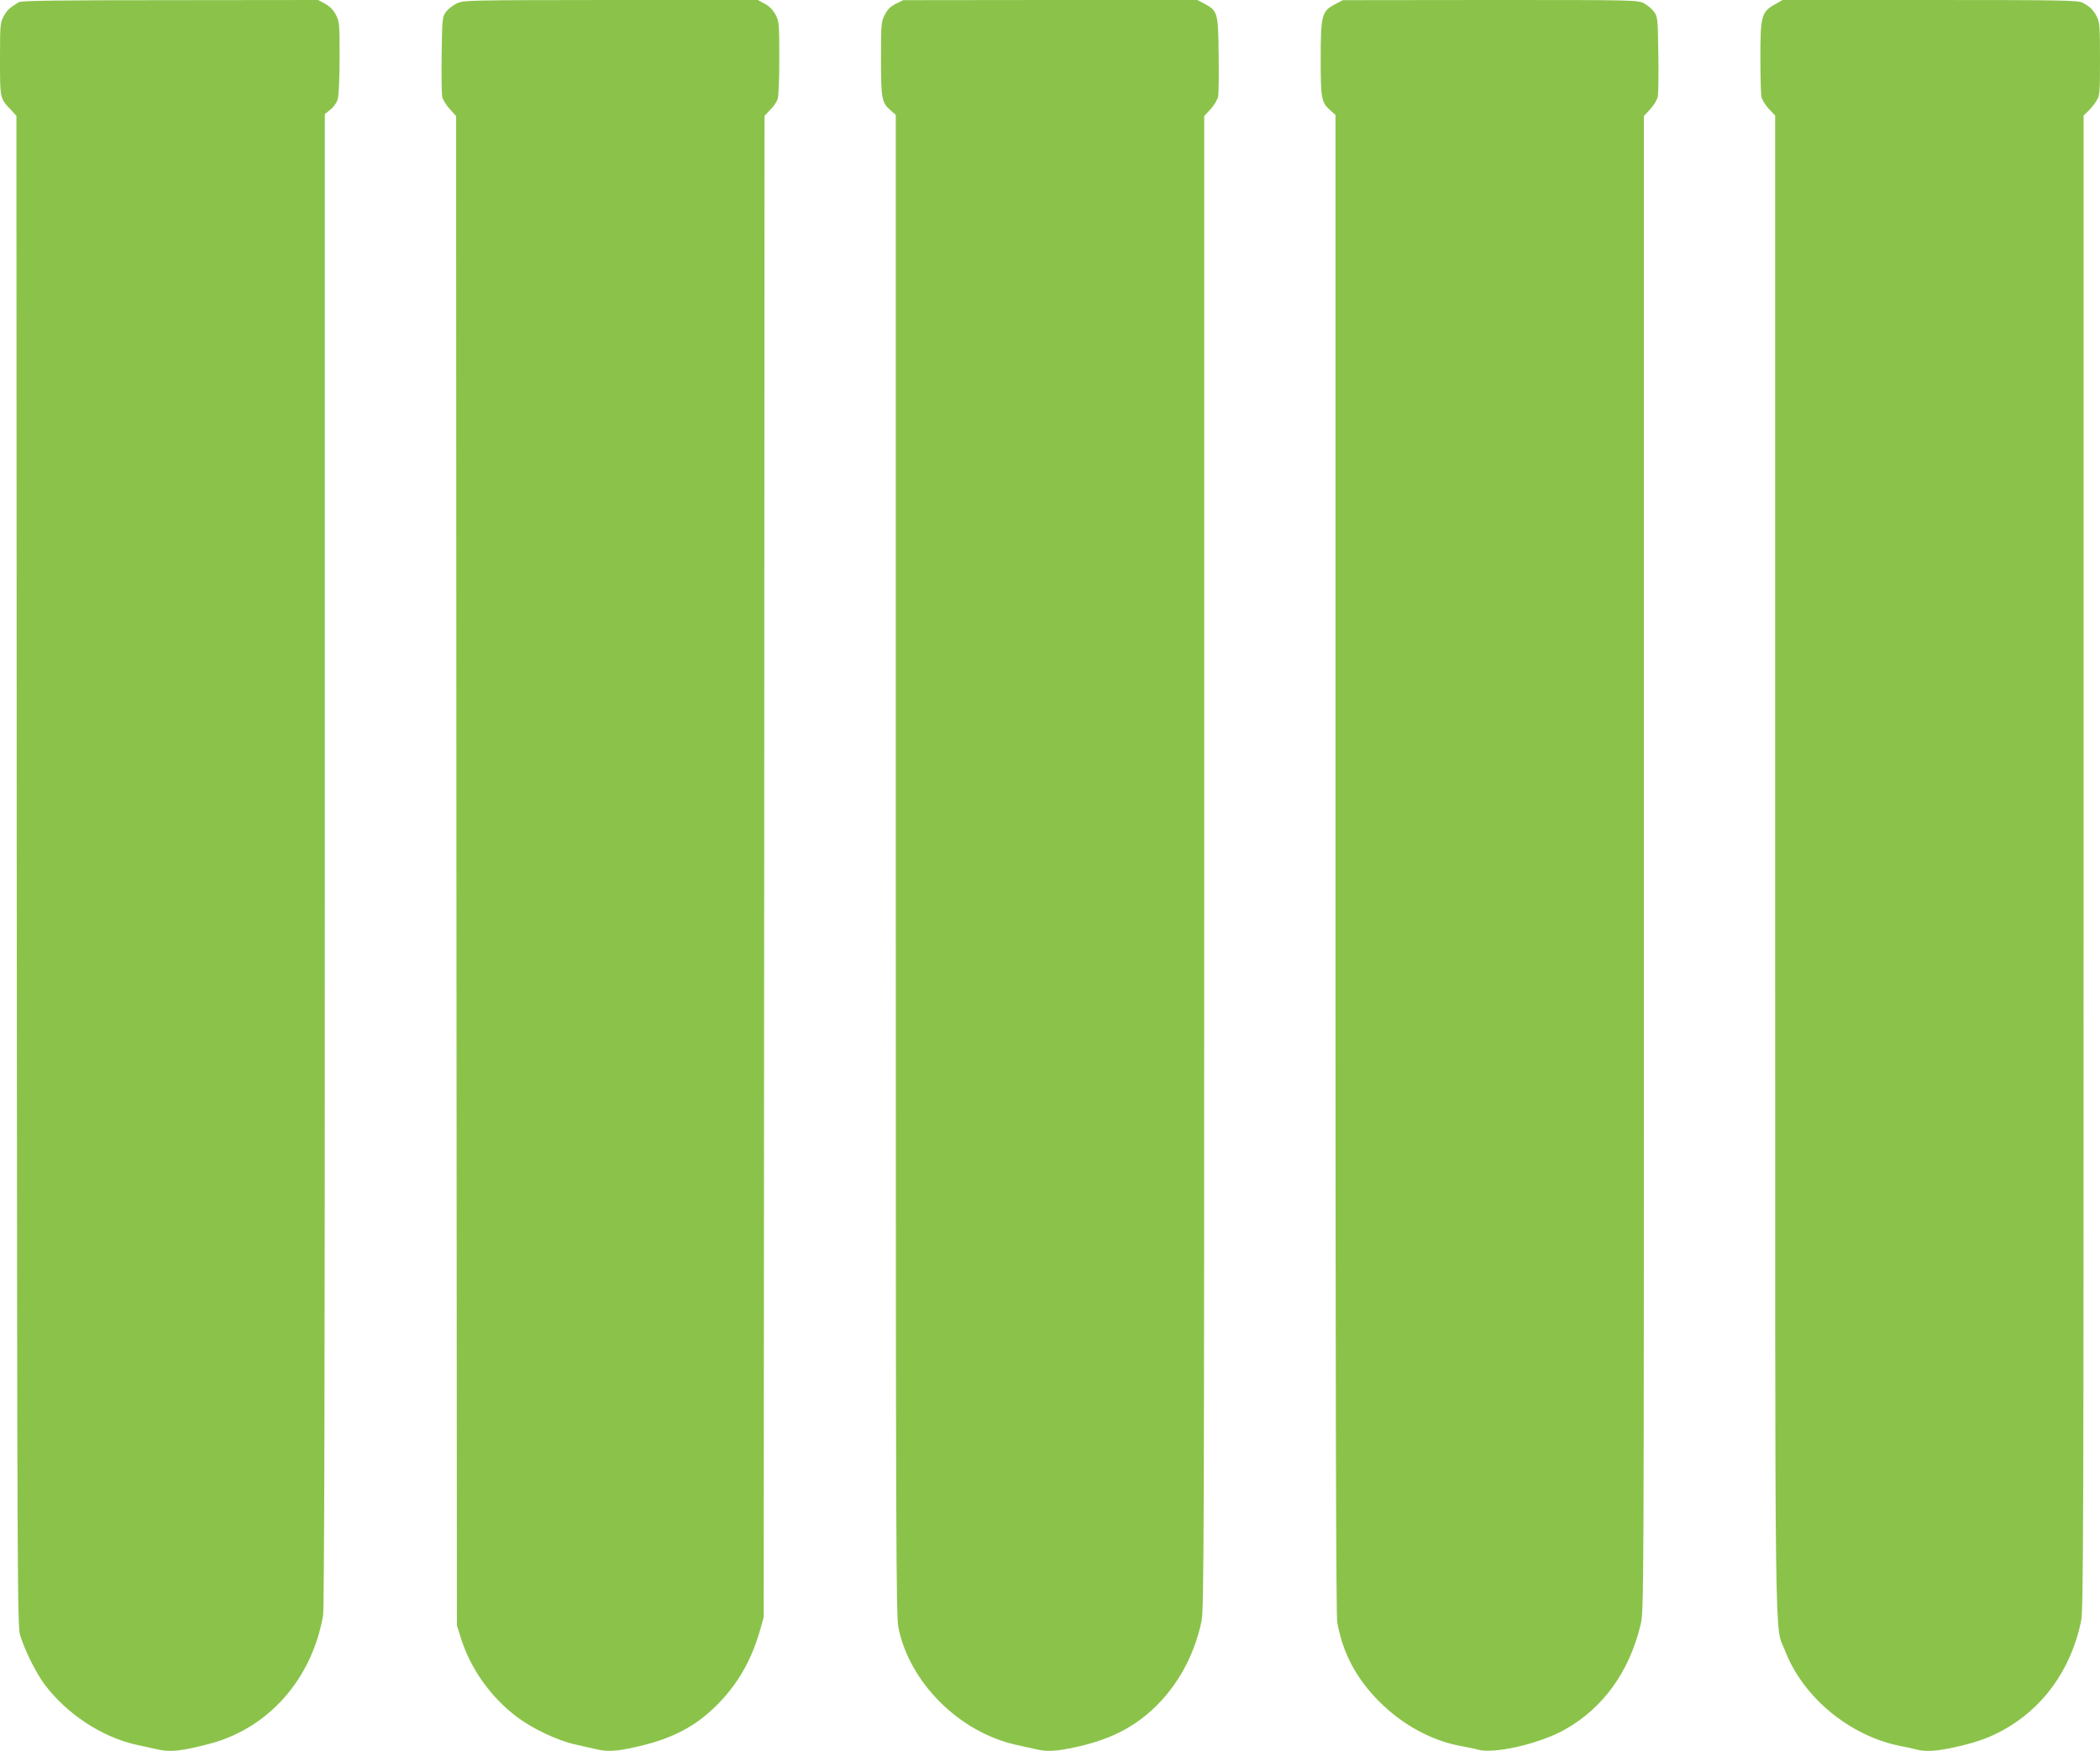
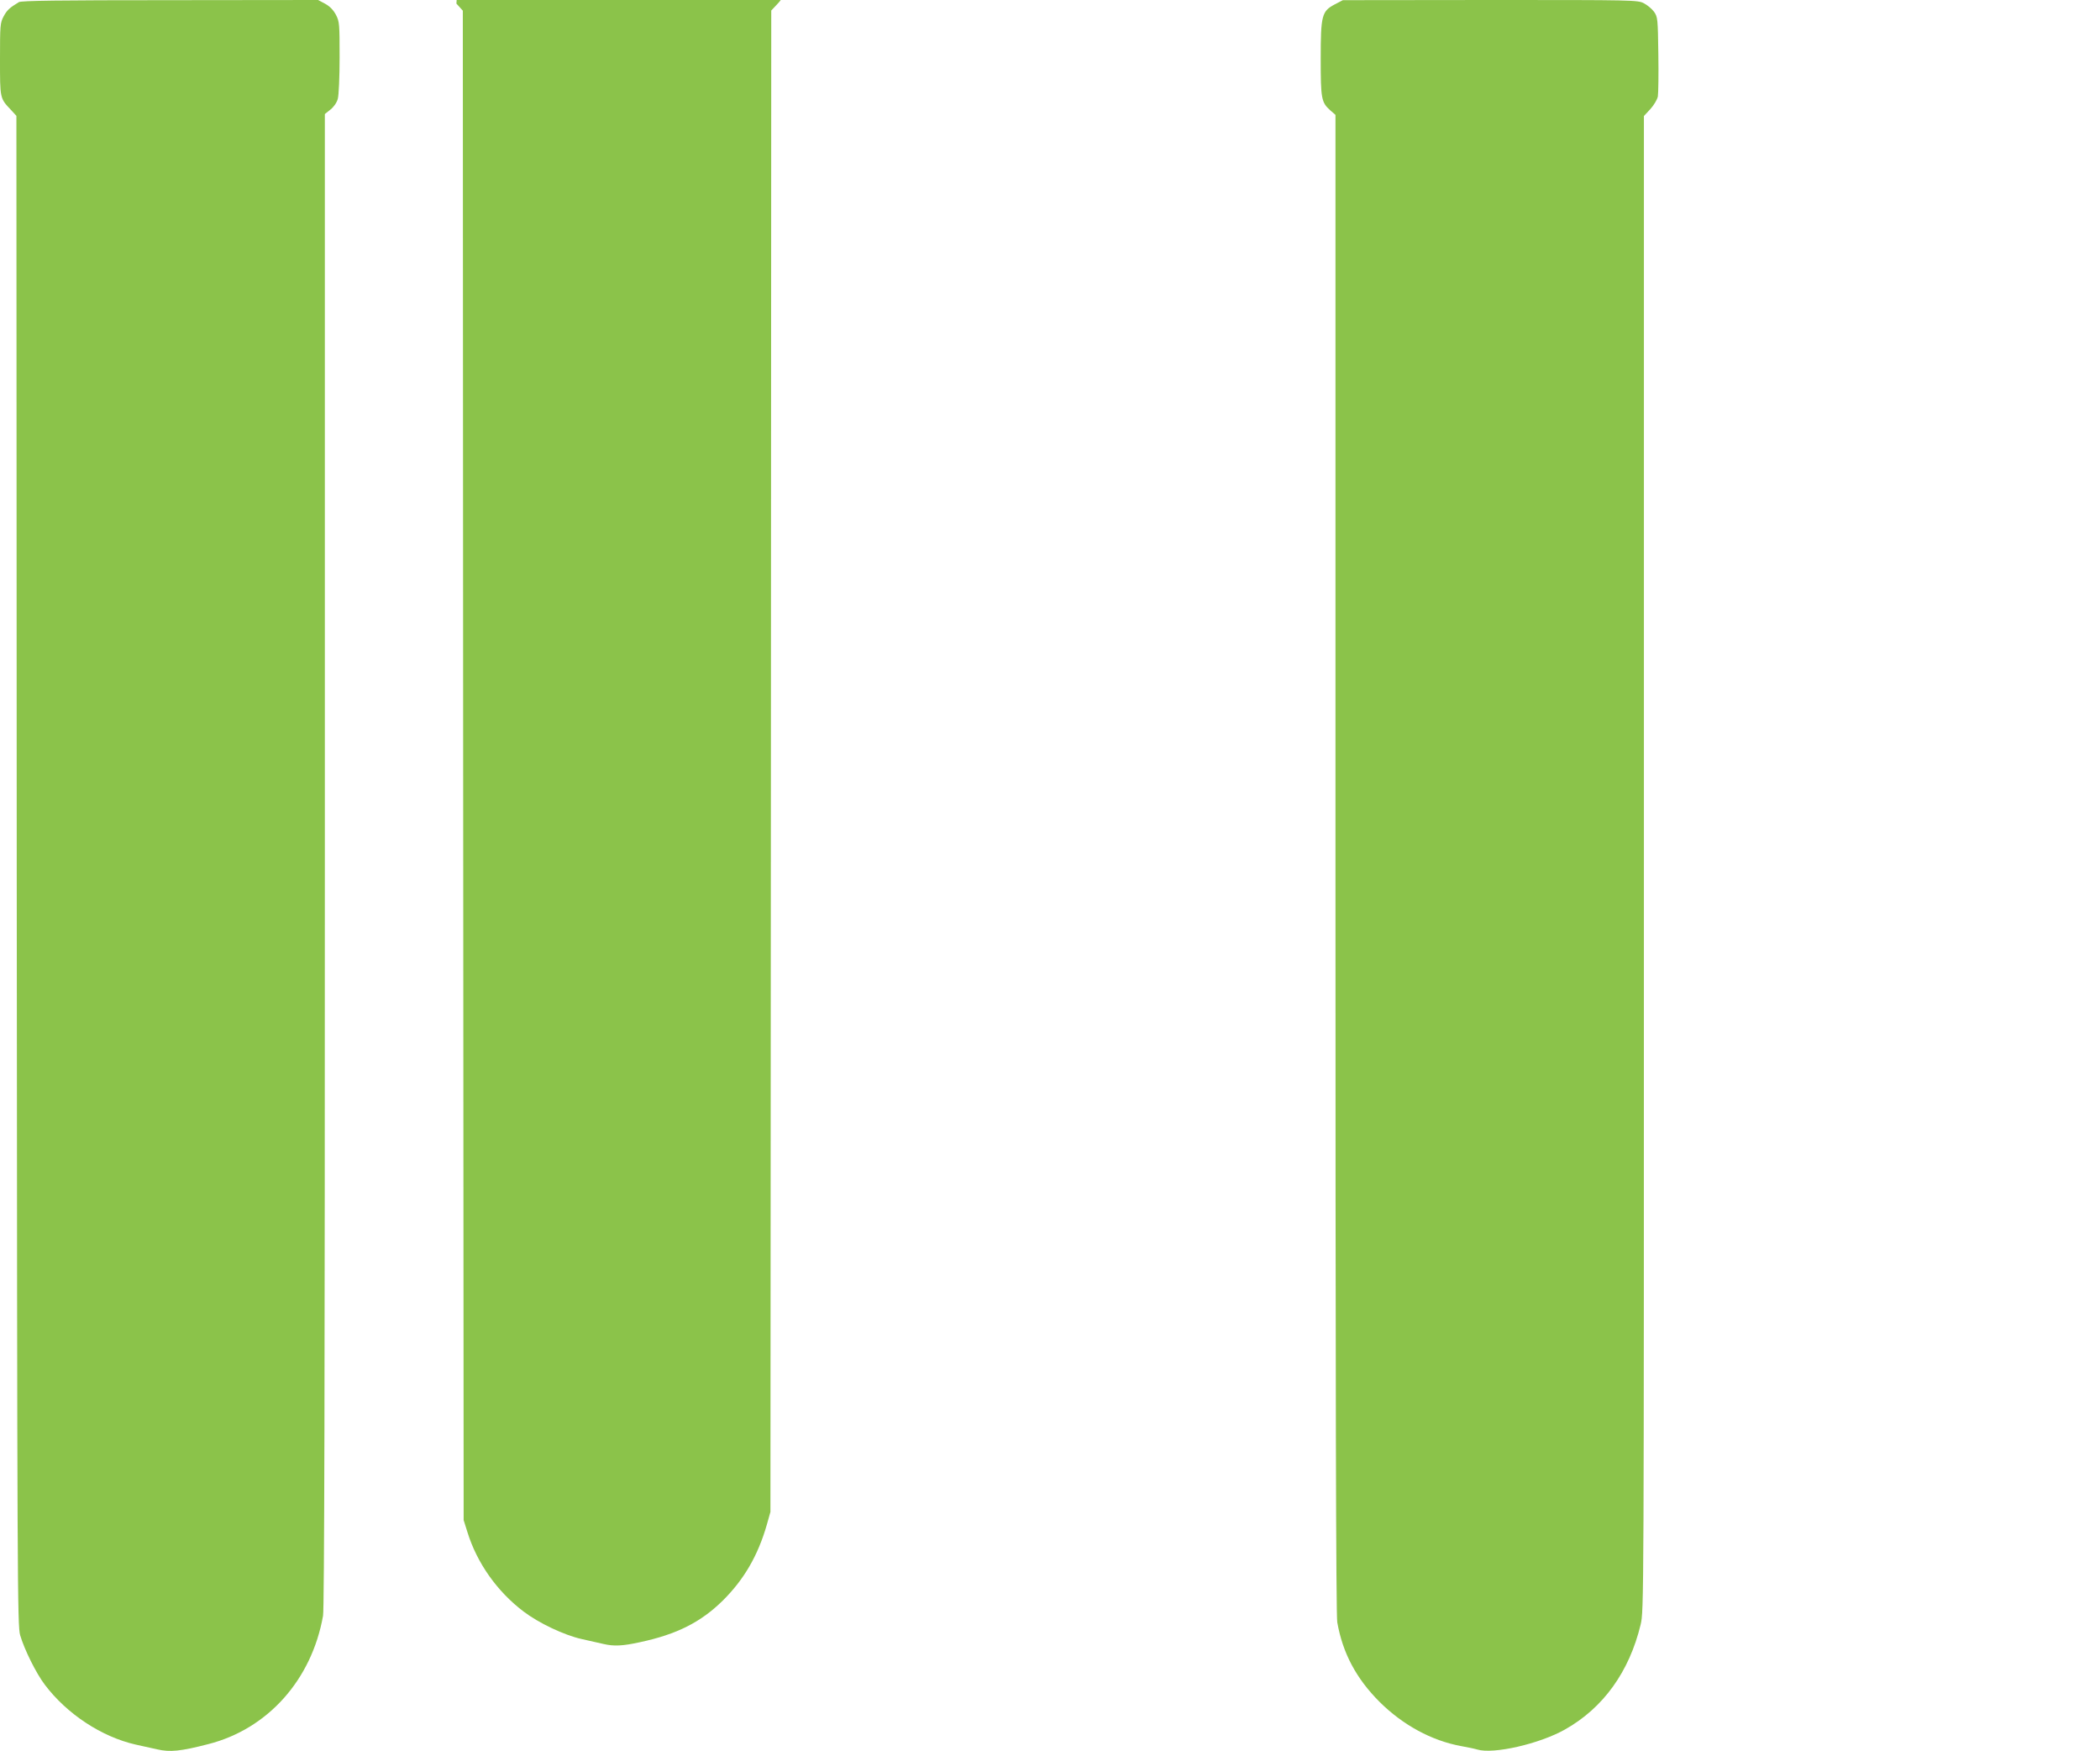
<svg xmlns="http://www.w3.org/2000/svg" version="1.0" width="1280pt" height="1067pt" viewBox="0 0 1280 1067" preserveAspectRatio="xMidYMid meet">
  <g transform="translate(0,1067) scale(0.1,-0.1)" fill="#8bc34a" stroke="none">
    <path d="M115 10657 c-56 -34 -72 -48 -93 -87 -21 -40 -22 -53 -22 -261 0 -241 -1 -237 67 -309 l33 -36 2 -4599 c3 -4368 4 -4603 21 -4660 26 -88 97 -231 150 -301 135 -179 347 -318 554 -365 49 -11 107 -24 131 -29 78 -18 142 -12 312 32 362 92 630 392 699 782 8 41 11 1454 11 4605 l0 4546 35 28 c20 16 38 42 44 65 6 20 11 134 11 252 0 204 -1 218 -22 259 -16 30 -37 52 -66 68 l-43 23 -902 -1 c-679 0 -907 -3 -922 -12z" />
-     <path d="M2782 10648 c-23 -11 -52 -34 -65 -52 -21 -30 -22 -42 -25 -256 -2 -124 0 -240 3 -258 4 -19 24 -53 46 -76 l39 -43 2 -4599 3 -4599 23 -73 c58 -188 181 -362 342 -484 92 -70 247 -144 355 -168 50 -11 109 -25 133 -30 63 -15 118 -12 222 11 225 48 371 122 505 254 129 128 214 274 268 462 l22 78 3 4575 2 4574 34 36 c19 19 40 48 45 63 7 17 11 118 11 251 0 210 -1 224 -22 265 -16 30 -37 52 -66 68 l-43 23 -897 0 c-886 -1 -898 -1 -940 -22z" />
-     <path d="M5460 10647 c-33 -17 -51 -35 -67 -67 -22 -42 -23 -56 -23 -267 0 -246 4 -268 59 -316 l31 -27 0 -4570 c0 -4132 2 -4578 16 -4648 33 -164 123 -323 253 -453 131 -131 293 -222 458 -260 49 -11 107 -24 131 -29 64 -15 117 -12 227 11 189 40 324 101 446 202 167 139 286 342 333 570 14 69 16 531 16 4623 l0 4547 39 42 c22 24 42 58 46 77 3 18 5 134 3 258 -3 255 -6 264 -88 308 l-42 22 -896 0 -897 -1 -45 -22z" />
+     <path d="M2782 10648 l39 -43 2 -4599 3 -4599 23 -73 c58 -188 181 -362 342 -484 92 -70 247 -144 355 -168 50 -11 109 -25 133 -30 63 -15 118 -12 222 11 225 48 371 122 505 254 129 128 214 274 268 462 l22 78 3 4575 2 4574 34 36 c19 19 40 48 45 63 7 17 11 118 11 251 0 210 -1 224 -22 265 -16 30 -37 52 -66 68 l-43 23 -897 0 c-886 -1 -898 -1 -940 -22z" />
    <path d="M8137 10644 c-80 -42 -87 -65 -87 -332 0 -245 4 -266 59 -315 l31 -27 0 -4563 c0 -3146 3 -4582 11 -4623 33 -187 115 -342 258 -485 142 -141 317 -236 496 -269 39 -7 83 -16 99 -21 98 -30 379 34 535 122 233 131 392 352 461 639 20 85 20 97 20 4639 l0 4554 39 42 c22 24 42 58 46 77 3 18 5 134 3 258 -3 217 -4 226 -26 258 -13 18 -41 41 -62 52 -38 20 -62 20 -937 20 l-898 -1 -48 -25z" />
-     <path d="M10818 10643 c-81 -45 -88 -70 -88 -320 0 -116 3 -225 6 -242 4 -18 24 -51 45 -74 l39 -41 0 -4562 c0 -5001 -5 -4625 60 -4792 110 -286 395 -521 705 -582 33 -6 76 -16 96 -21 55 -14 116 -11 220 11 130 28 211 55 297 101 251 133 425 372 487 671 14 63 15 614 15 4623 l0 4551 26 25 c15 13 37 41 50 61 23 37 24 43 24 258 0 197 -2 225 -19 258 -22 42 -43 63 -88 86 -29 14 -122 16 -930 16 l-898 0 -47 -27z" />
  </g>
</svg>